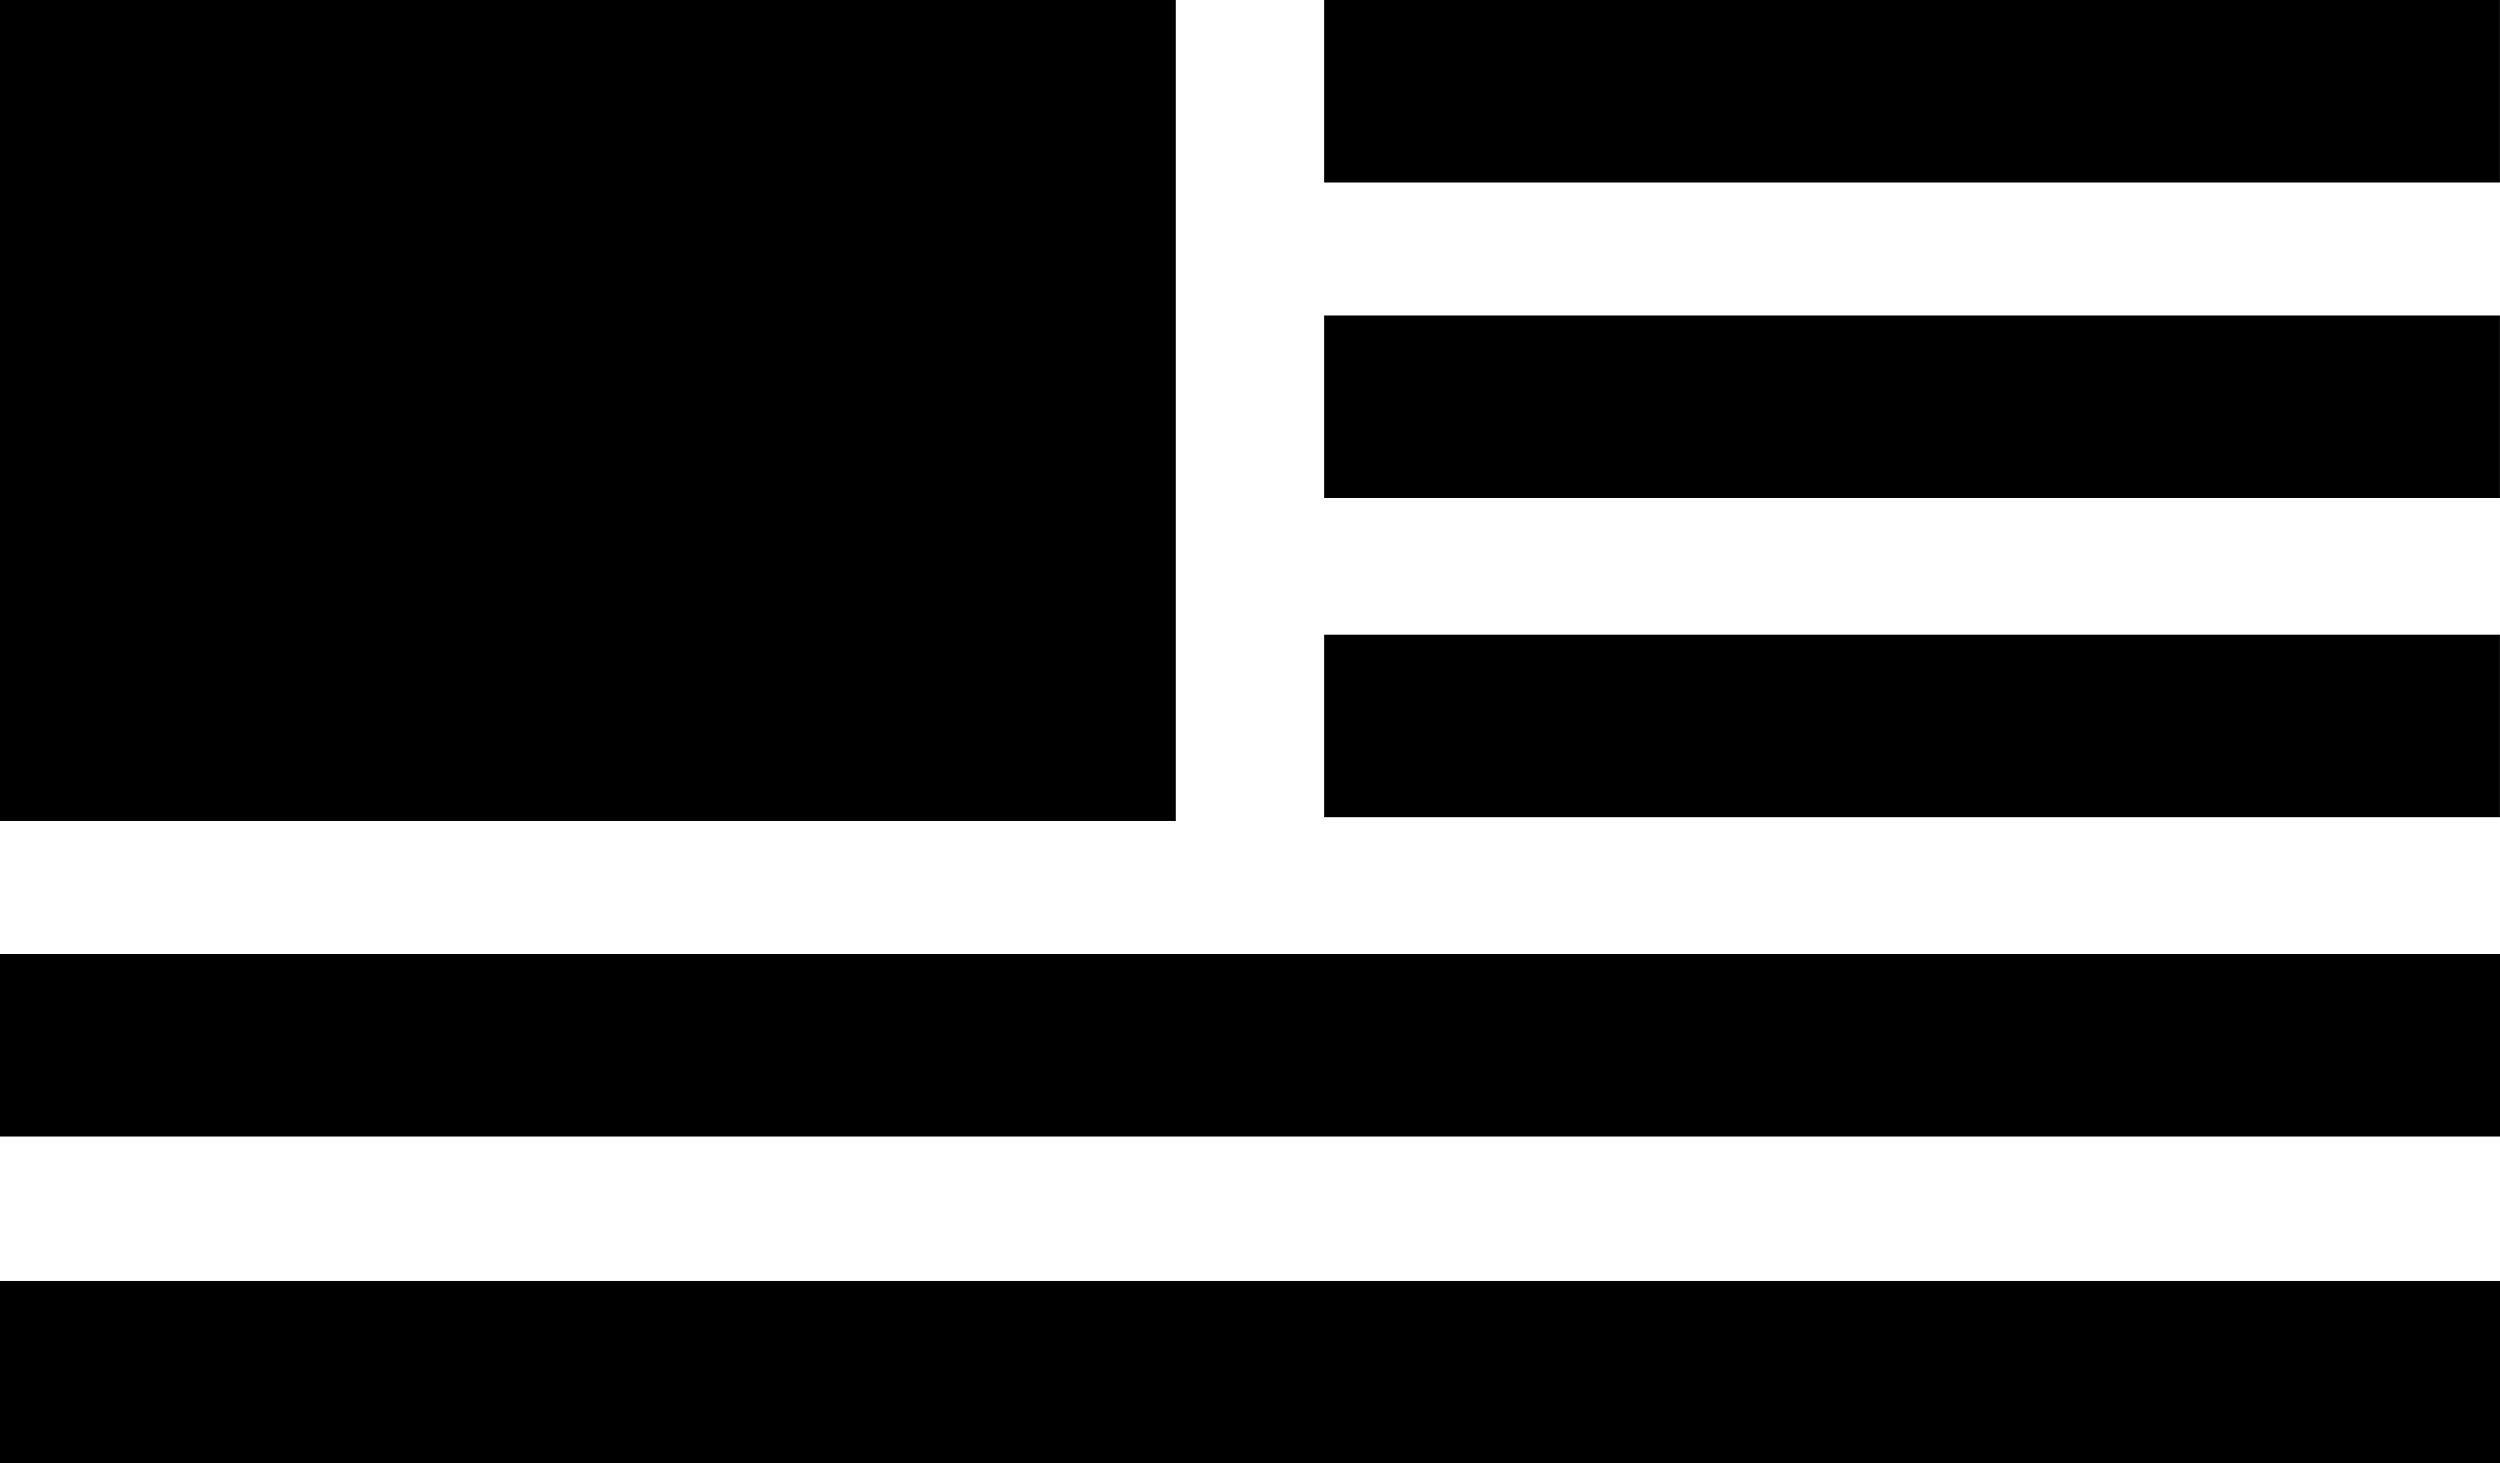
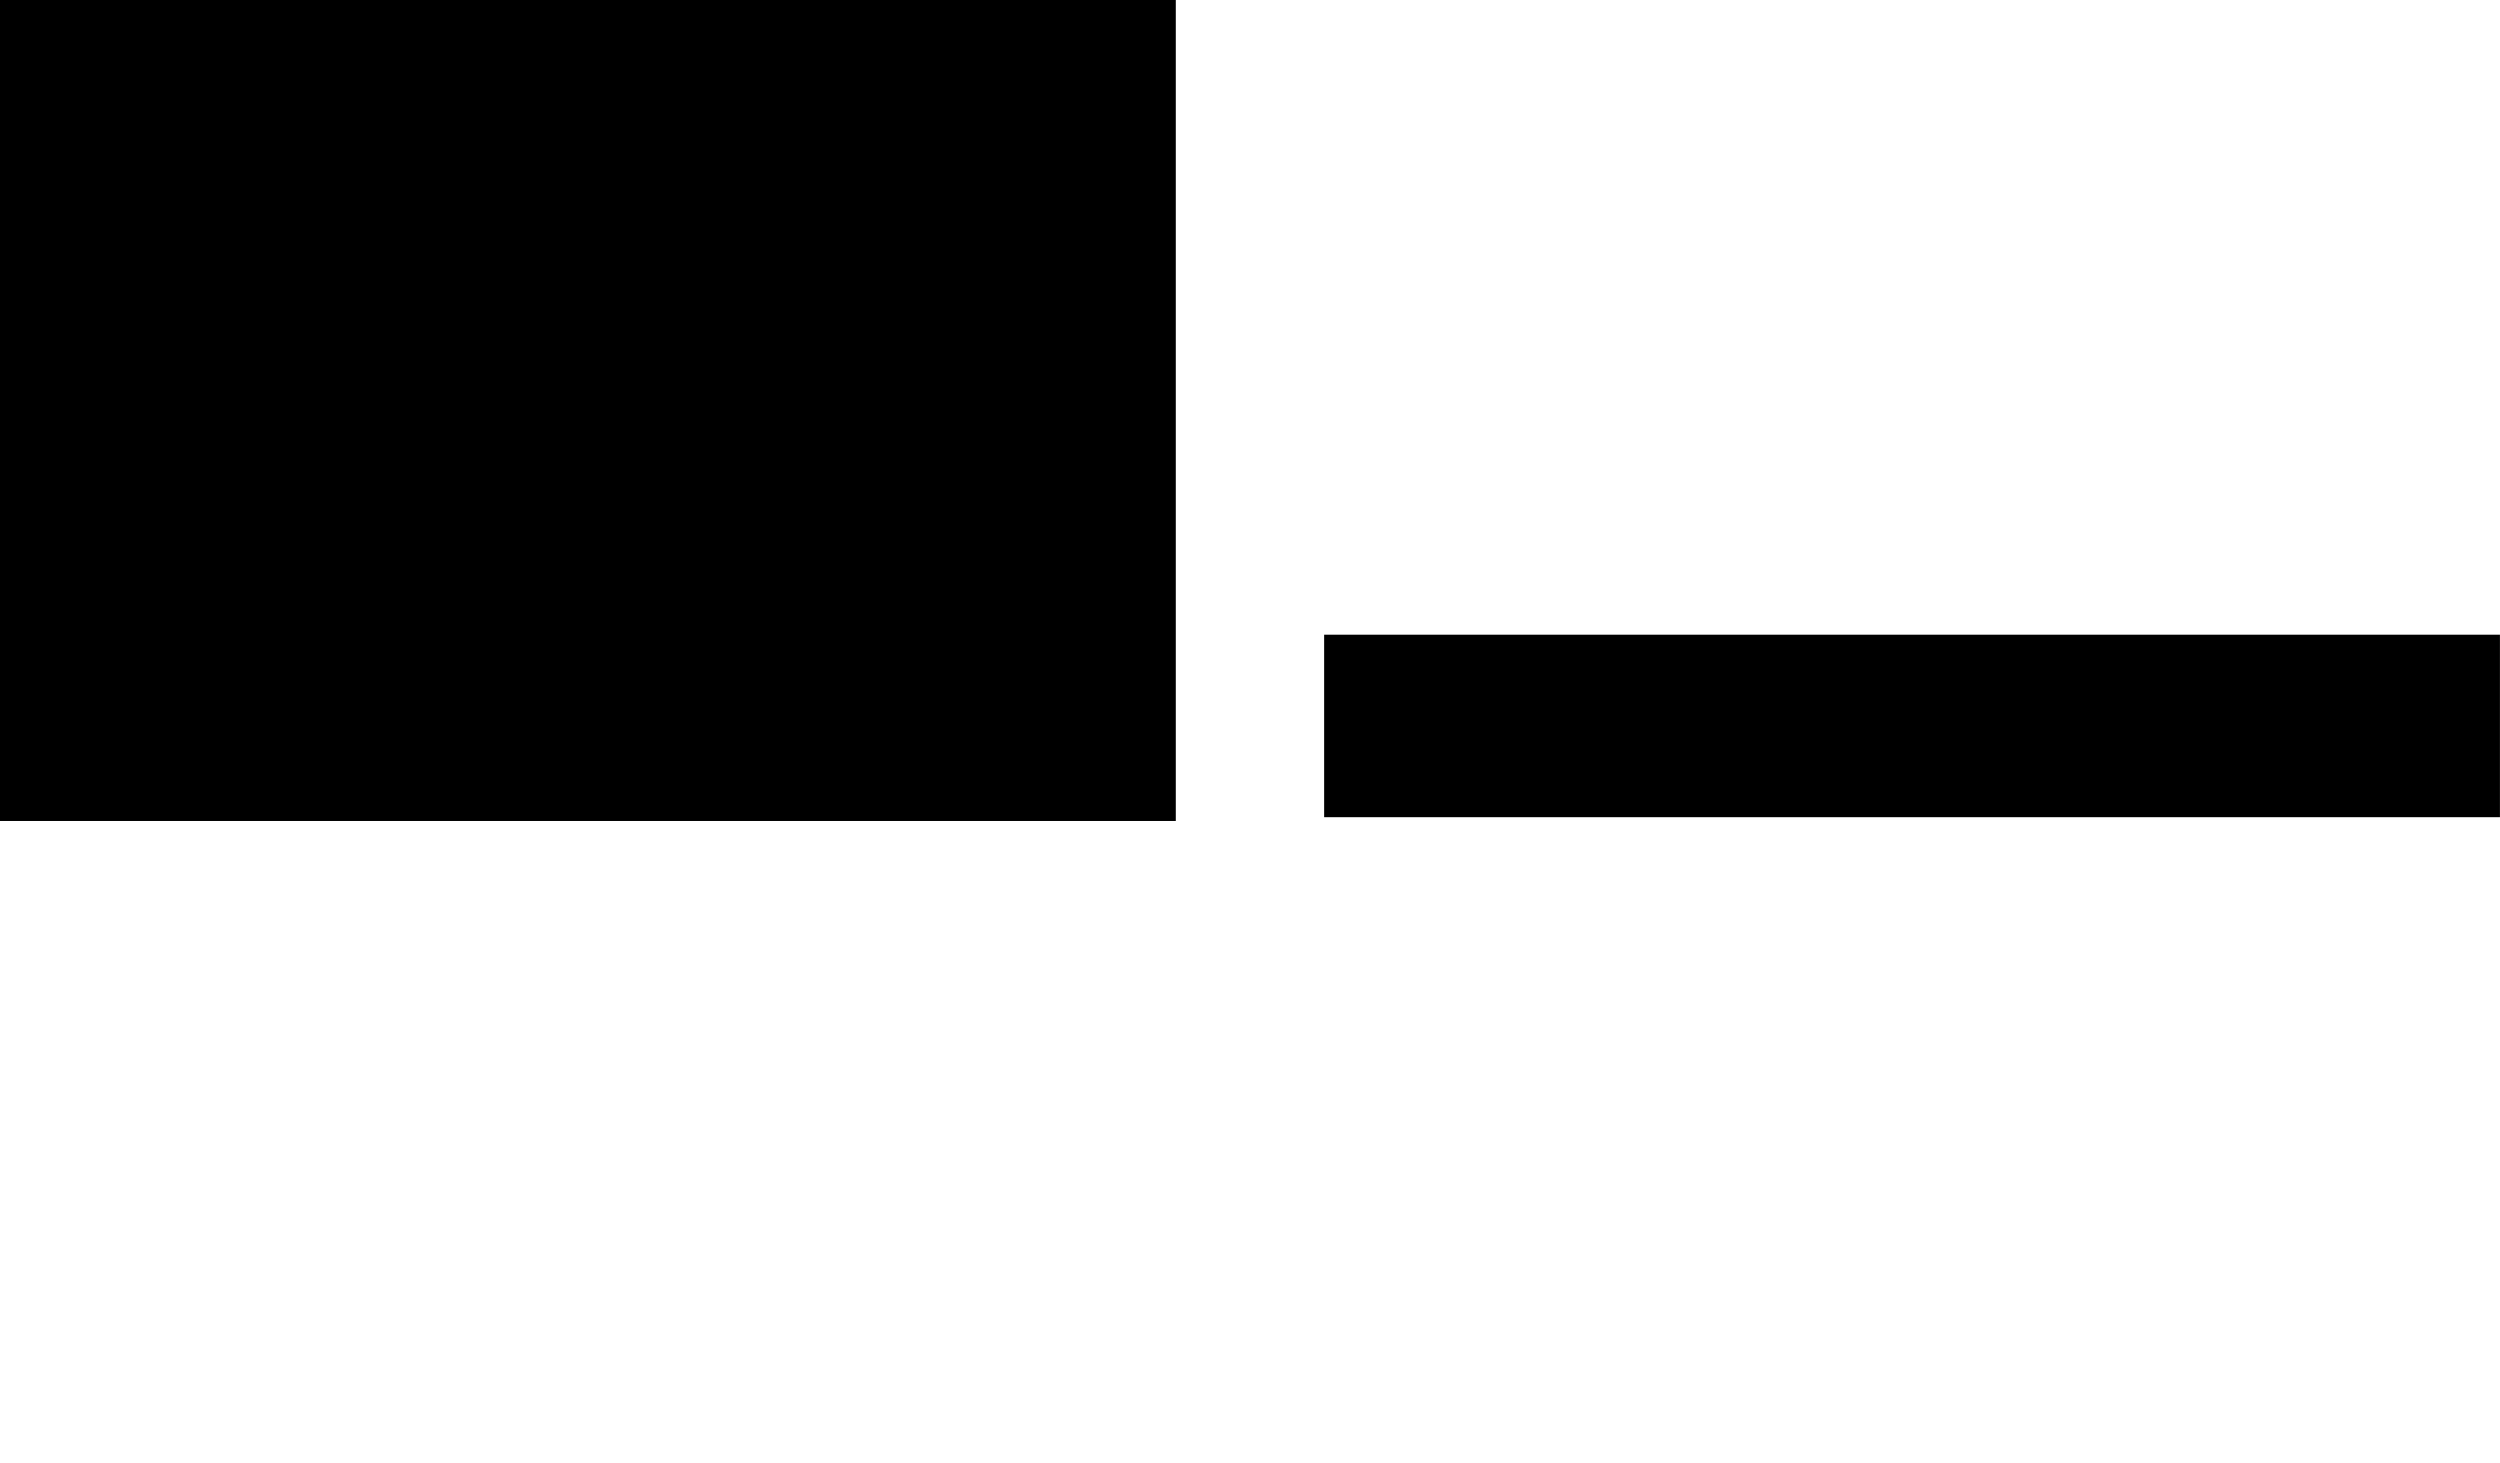
<svg xmlns="http://www.w3.org/2000/svg" width="41" height="24" viewBox="0 0 41 24" fill="none">
  <g clip-path="url(#clip0_6_5)">
    <path d="M19.283 0H0V13.464H19.283V0Z" fill="black" />
-     <path d="M40.999 0H21.716V2.993H40.999V0Z" fill="black" />
-     <path d="M40.999 5.174H21.716V8.167H40.999V5.174Z" fill="black" />
-     <path d="M40.999 10.409H21.716V13.402H40.999V10.409Z" fill="black" />
-     <path d="M41 15.646H0V18.639H41V15.646Z" fill="black" />
-     <path d="M41 21.008H0V24H41V21.008Z" fill="black" />
+     <path d="M40.999 10.409H21.716V13.402H40.999V10.409" fill="black" />
  </g>
  <defs>
    <clipPath id="clip0_6_5">
      <rect width="41" height="24" fill="white" />
    </clipPath>
  </defs>
</svg>